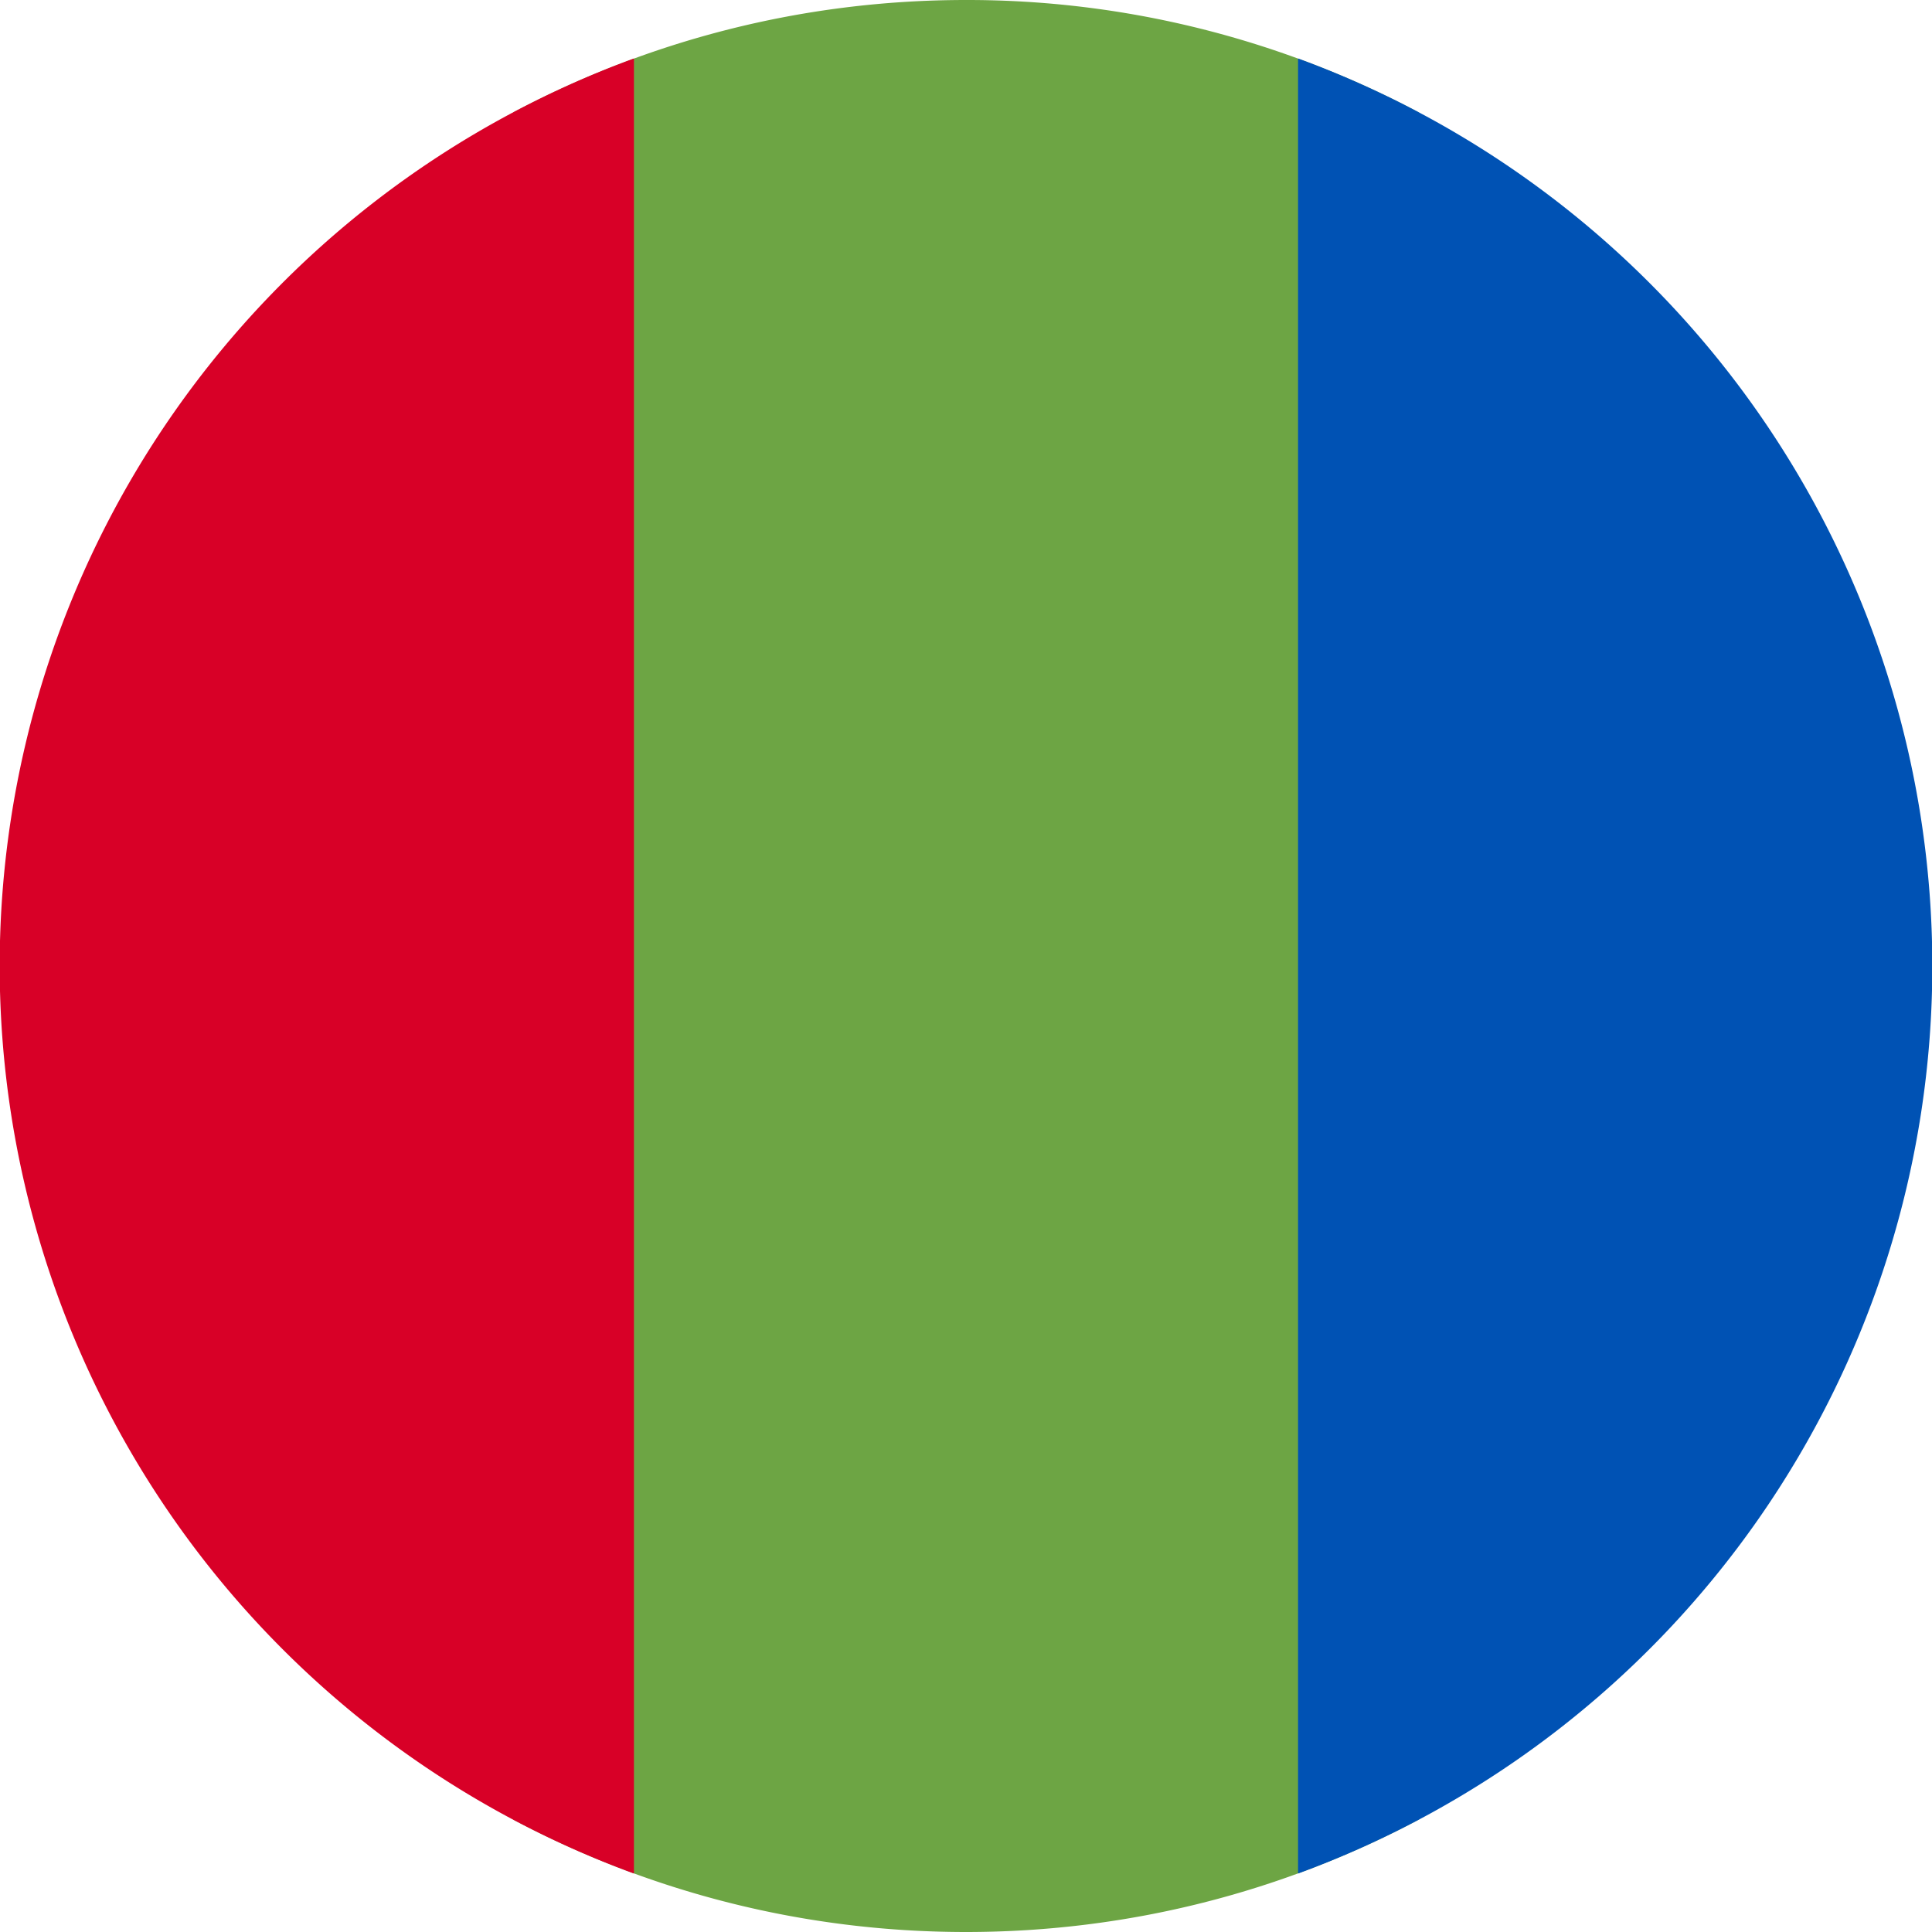
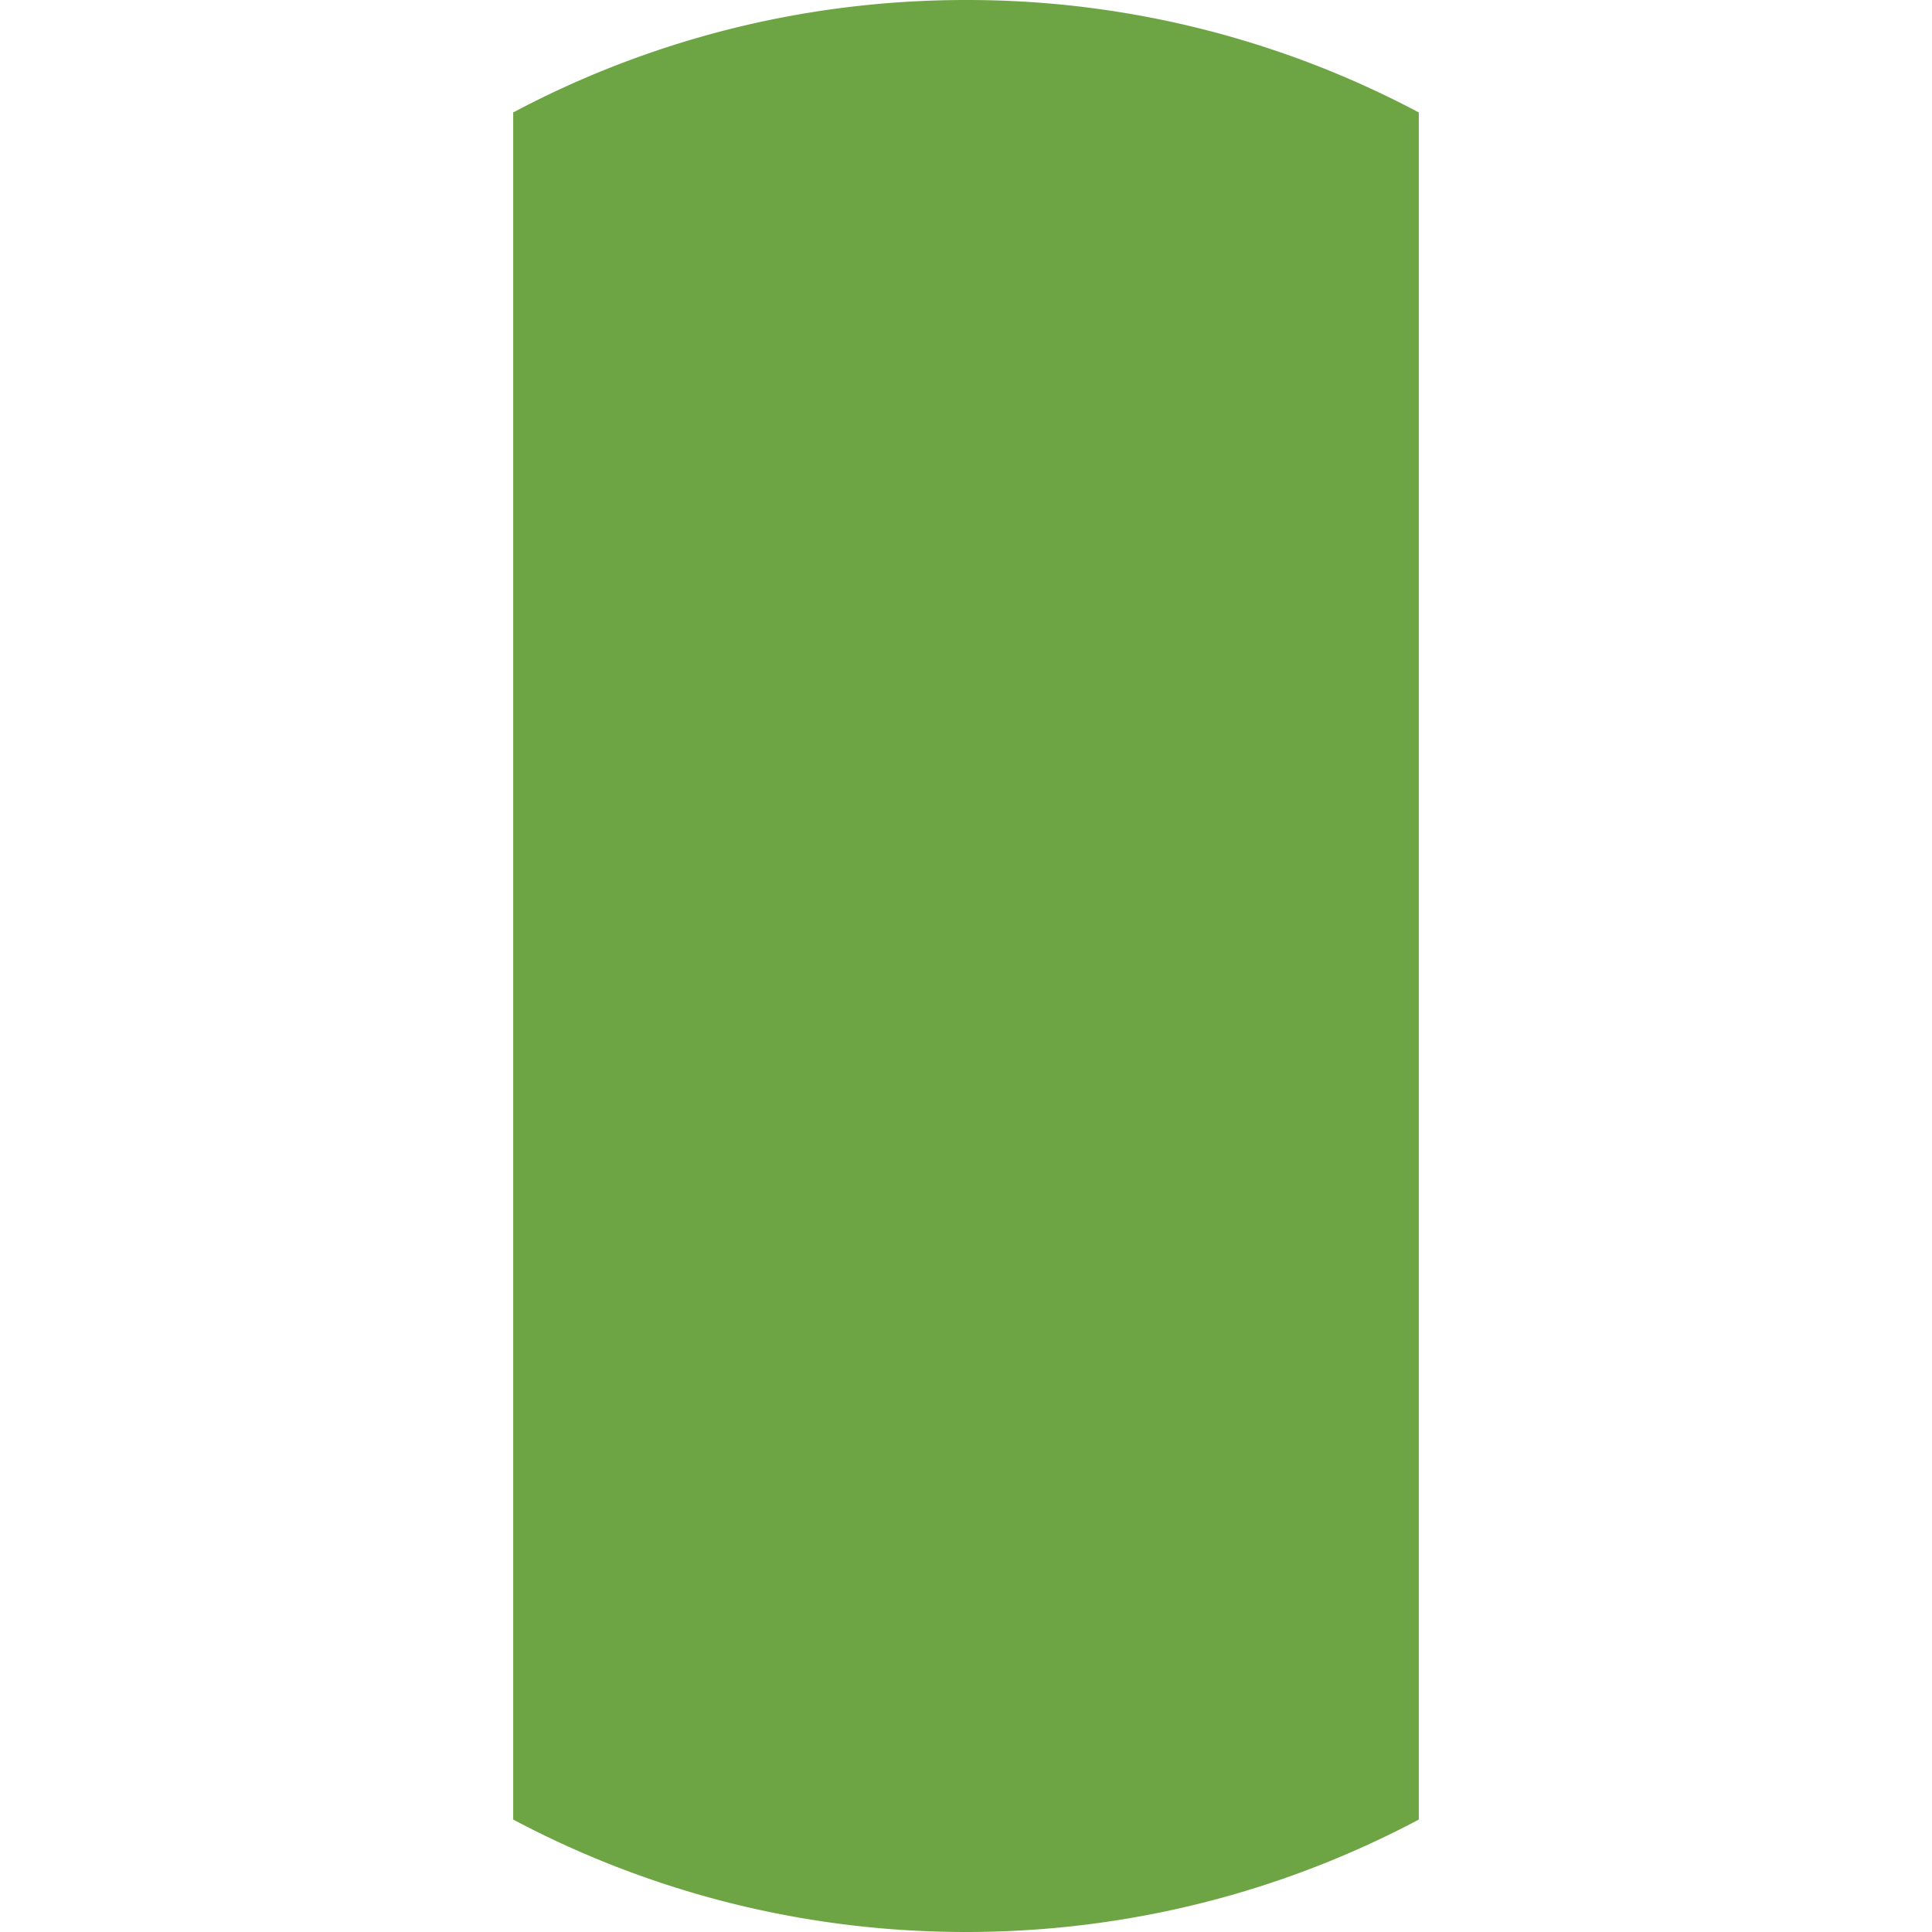
<svg xmlns="http://www.w3.org/2000/svg" width="512" height="512" fill="none">
  <g clip-path="url(#a)">
    <path fill="#6DA544" d="M376 29.8A255 255 0 0 0 256 0c-43.4 0-84.2 10.8-120 29.8v452.4c35.8 19 76.6 29.8 120 29.8s84.2-10.8 120-29.8z" />
-     <path fill="#0052B4" d="M344 15.5a256.1 256.1 0 0 1 0 481z" />
-     <path fill="#D80027" d="M168 15.5v481a256.1 256.1 0 0 1 0-481" />
  </g>
  <defs>
    <clipPath id="a">
      <path fill="#fff" d="M0 0h512v512H0z" />
    </clipPath>
  </defs>
</svg>